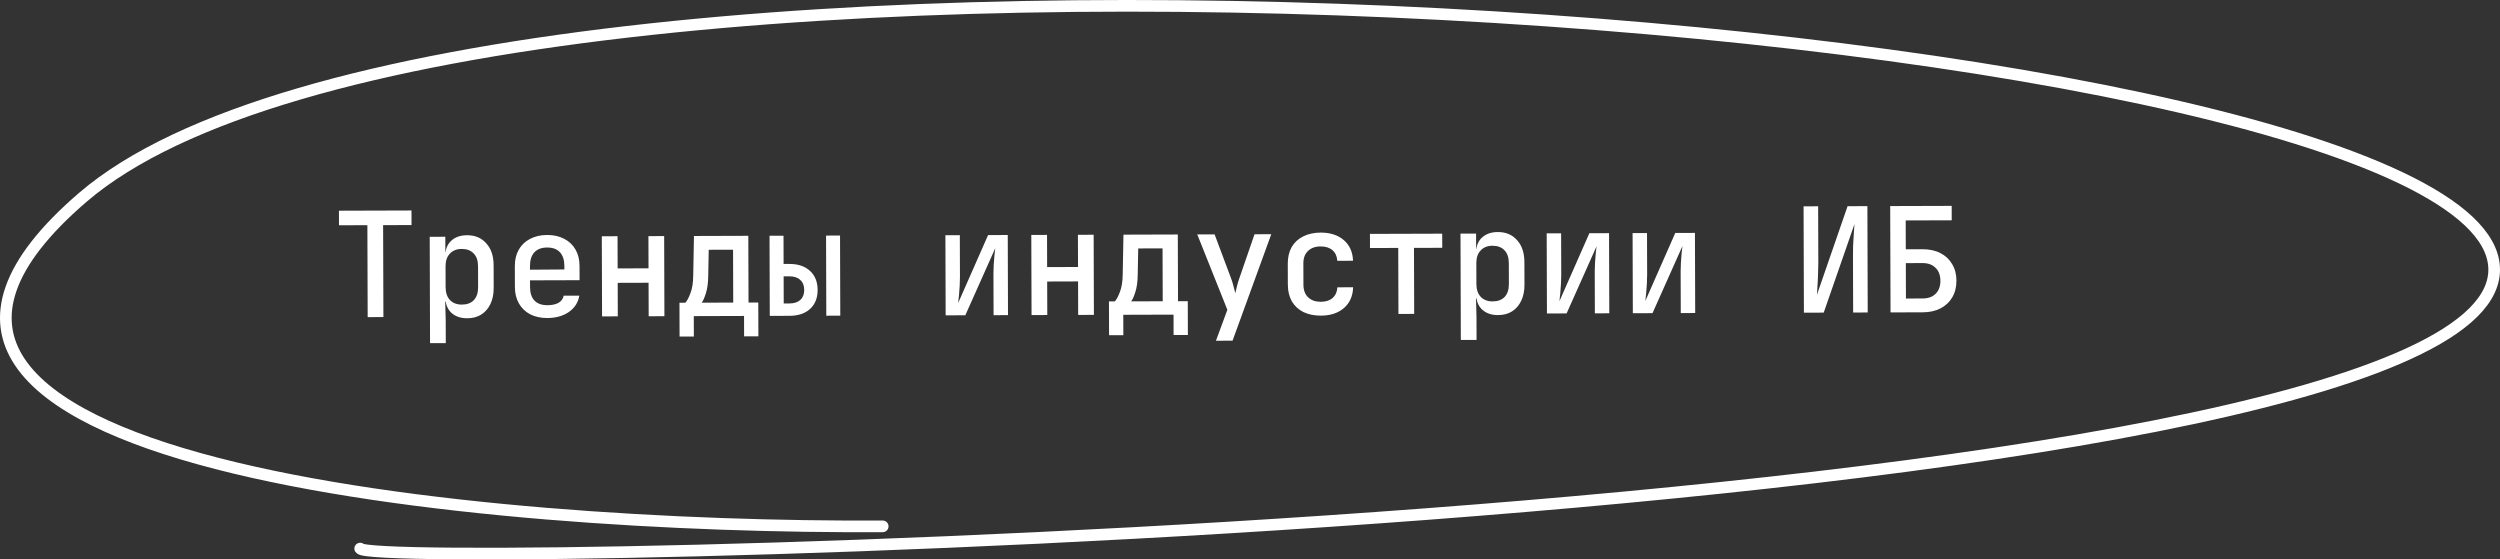
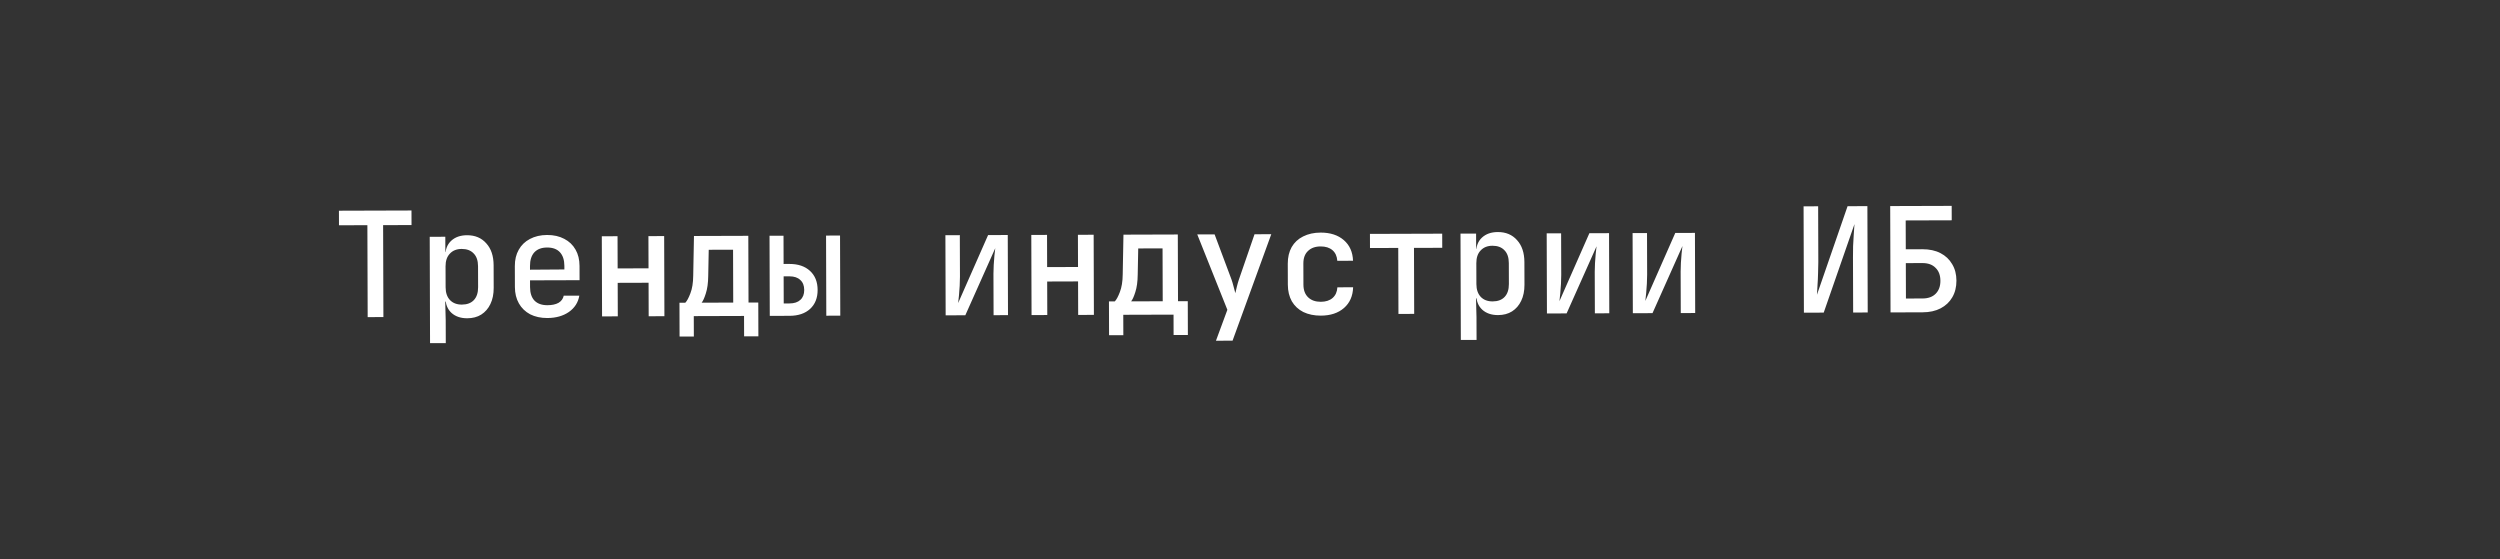
<svg xmlns="http://www.w3.org/2000/svg" width="429" height="96" viewBox="0 0 429 96" fill="none">
  <rect x="0" y="0" width="429" height="96" fill="#333333" stroke="none" />
  <path d="M63.092 54.418L63.043 38.643L58.169 38.658L58.161 36.158L70.611 36.12L70.618 38.62L65.743 38.635L65.792 54.41L63.092 54.418ZM73.796 58.885L73.74 40.635L76.415 40.627L76.423 43.252L76.998 43.25L76.425 43.877C76.422 42.794 76.752 41.943 77.417 41.324C78.098 40.688 79.006 40.369 80.139 40.365C81.522 40.361 82.624 40.824 83.443 41.755C84.28 42.669 84.7 43.926 84.705 45.526L84.717 49.401C84.72 50.468 84.531 51.394 84.151 52.178C83.786 52.946 83.263 53.547 82.581 53.983C81.916 54.402 81.117 54.612 80.183 54.615C79.067 54.619 78.165 54.313 77.48 53.699C76.795 53.067 76.451 52.21 76.447 51.127L77.024 51.75L76.399 51.752L76.484 54.952L76.496 58.877L73.796 58.885ZM79.251 52.268C80.134 52.265 80.817 52.013 81.299 51.512C81.797 50.994 82.045 50.251 82.042 49.285L82.031 45.684C82.028 44.718 81.775 43.985 81.274 43.487C80.789 42.972 80.105 42.715 79.221 42.718C78.371 42.721 77.697 42.989 77.199 43.524C76.7 44.043 76.453 44.768 76.456 45.702L76.467 49.302C76.47 50.235 76.722 50.968 77.224 51.499C77.725 52.014 78.401 52.271 79.251 52.268ZM93.923 54.573C92.807 54.576 91.823 54.363 90.971 53.932C90.137 53.484 89.493 52.861 89.04 52.063C88.588 51.264 88.36 50.332 88.357 49.265L88.346 45.665C88.342 44.582 88.564 43.648 89.012 42.863C89.46 42.062 90.099 41.443 90.931 41.007C91.78 40.554 92.763 40.326 93.879 40.323C95.013 40.319 95.997 40.541 96.831 40.989C97.666 41.419 98.31 42.034 98.762 42.833C99.215 43.615 99.442 44.547 99.446 45.631L99.453 48.081L90.953 48.107L90.957 49.257C90.96 50.274 91.212 51.048 91.714 51.58C92.232 52.111 92.975 52.376 93.942 52.373C94.725 52.37 95.358 52.235 95.84 51.967C96.323 51.682 96.621 51.273 96.737 50.739L99.412 50.731C99.215 51.898 98.618 52.833 97.62 53.536C96.622 54.223 95.39 54.568 93.923 54.573ZM96.848 46.464L96.846 45.614C96.843 44.614 96.59 43.84 96.088 43.291C95.587 42.743 94.853 42.47 93.886 42.473C92.936 42.476 92.203 42.753 91.689 43.305C91.19 43.856 90.943 44.64 90.946 45.657L90.948 46.282L97.048 46.238L96.848 46.464ZM103.313 54.294L103.27 40.544L105.97 40.535L105.987 46.06L111.287 46.044L111.27 40.519L113.97 40.511L114.013 54.261L111.313 54.269L111.295 48.519L105.995 48.535L106.013 54.285L103.313 54.294ZM116.614 57.753L116.596 51.953L117.596 51.95C117.878 51.665 118.168 51.131 118.466 50.347C118.78 49.546 118.944 48.537 118.956 47.32L119.085 40.495L128.41 40.466L128.446 51.916L130.121 51.911L130.139 57.711L127.689 57.718L127.678 54.218L119.053 54.245L119.064 57.745L116.614 57.753ZM120.396 51.941L125.821 51.924L125.793 42.849L121.618 42.862L121.532 47.337C121.519 48.554 121.38 49.563 121.116 50.364C120.868 51.148 120.628 51.674 120.396 51.941ZM132.093 54.205L132.051 40.455L134.451 40.447L134.466 45.297L135.466 45.294C136.949 45.29 138.125 45.686 138.994 46.483C139.863 47.281 140.3 48.371 140.304 49.754C140.309 51.121 139.879 52.206 139.014 53.008C138.15 53.794 136.976 54.19 135.493 54.194L132.093 54.205ZM134.486 52.072L135.486 52.069C136.286 52.067 136.903 51.865 137.335 51.464C137.783 51.062 138.007 50.495 138.004 49.761C138.002 49.011 137.775 48.437 137.324 48.039C136.889 47.623 136.272 47.417 135.472 47.419L134.472 47.422L134.486 52.072ZM141.793 54.175L141.751 40.425L144.15 40.417L144.193 54.167L141.793 54.175ZM162.273 54.111L162.231 40.362L164.706 40.354L164.728 47.479C164.729 47.946 164.714 48.462 164.683 49.029C164.651 49.579 164.611 50.121 164.563 50.654C164.514 51.171 164.466 51.621 164.417 52.005L169.556 40.339L172.931 40.328L172.973 54.078L170.498 54.086L170.476 46.961C170.475 46.495 170.49 45.994 170.522 45.461C170.553 44.911 170.593 44.377 170.642 43.861C170.69 43.344 170.739 42.919 170.788 42.585L165.648 54.101L162.273 54.111ZM177.014 54.066L176.971 40.316L179.671 40.308L179.688 45.833L184.988 45.816L184.971 40.291L187.671 40.283L187.713 54.033L185.014 54.041L184.996 48.291L179.696 48.308L179.714 54.058L177.014 54.066ZM190.315 57.525L190.297 51.725L191.297 51.722C191.579 51.438 191.869 50.903 192.167 50.119C192.481 49.318 192.644 48.309 192.657 47.093L192.786 40.267L202.111 40.238L202.147 51.688L203.822 51.683L203.839 57.483L201.389 57.491L201.379 53.991L192.754 54.017L192.765 57.517L190.315 57.525ZM194.097 51.713L199.522 51.696L199.494 42.621L195.319 42.634L195.232 47.11C195.219 48.326 195.081 49.335 194.817 50.136C194.569 50.92 194.329 51.446 194.097 51.713ZM208.658 58.468L210.616 53.162L205.451 40.228L208.426 40.219L211.325 47.96C211.443 48.293 211.561 48.693 211.679 49.159C211.797 49.625 211.898 50.008 211.983 50.308C212.048 50.008 212.139 49.624 212.254 49.157C212.369 48.69 212.485 48.29 212.6 47.956L215.276 40.198L218.151 40.189L211.508 58.459L208.658 58.468ZM226.66 54.163C225.526 54.166 224.526 53.961 223.658 53.547C222.807 53.116 222.146 52.501 221.677 51.703C221.225 50.888 220.997 49.938 220.993 48.855L220.982 45.255C220.979 44.155 221.201 43.204 221.648 42.403C222.113 41.602 222.769 40.991 223.618 40.572C224.483 40.136 225.482 39.916 226.616 39.913C228.266 39.907 229.592 40.337 230.595 41.2C231.597 42.064 232.126 43.245 232.181 44.745L229.481 44.754C229.428 43.971 229.151 43.363 228.65 42.931C228.149 42.499 227.473 42.285 226.623 42.288C225.706 42.29 224.982 42.551 224.45 43.069C223.919 43.571 223.654 44.288 223.657 45.222L223.668 48.847C223.671 49.78 223.94 50.504 224.475 51.019C225.01 51.534 225.736 51.79 226.652 51.788C227.502 51.785 228.177 51.566 228.675 51.131C229.174 50.696 229.447 50.087 229.495 49.304L232.195 49.295C232.149 50.795 231.628 51.98 230.631 52.85C229.633 53.72 228.31 54.157 226.66 54.163ZM239.974 53.871L239.939 42.546L235.089 42.561L235.082 40.136L247.482 40.098L247.489 42.523L242.639 42.538L242.674 53.863L239.974 53.871ZM250.678 58.338L250.622 40.088L253.297 40.08L253.305 42.705L253.88 42.703L253.307 43.33C253.304 42.247 253.634 41.396 254.299 40.777C254.98 40.142 255.888 39.822 257.021 39.819C258.404 39.814 259.506 40.278 260.325 41.208C261.162 42.123 261.582 43.38 261.587 44.98L261.599 48.855C261.602 49.921 261.414 50.847 261.033 51.631C260.668 52.399 260.145 53.001 259.463 53.436C258.798 53.855 257.998 54.066 257.065 54.069C255.948 54.072 255.047 53.766 254.362 53.152C253.677 52.521 253.333 51.663 253.329 50.58L253.906 51.203L253.281 51.205L253.366 54.405L253.378 58.33L250.678 58.338ZM256.133 51.721C257.016 51.719 257.699 51.467 258.181 50.965C258.679 50.447 258.927 49.704 258.924 48.738L258.913 45.138C258.91 44.171 258.657 43.438 258.156 42.94C257.671 42.425 256.987 42.169 256.103 42.171C255.253 42.174 254.579 42.443 254.081 42.978C253.582 43.496 253.335 44.222 253.338 45.155L253.349 48.755C253.352 49.688 253.604 50.421 254.105 50.953C254.607 51.468 255.283 51.724 256.133 51.721ZM265.455 53.793L265.412 40.043L267.887 40.035L267.909 47.16C267.91 47.627 267.895 48.143 267.864 48.71C267.832 49.26 267.792 49.802 267.744 50.336C267.695 50.852 267.647 51.303 267.598 51.686L272.737 40.02L276.112 40.01L276.154 53.76L273.679 53.767L273.657 46.642C273.656 46.175 273.671 45.675 273.703 45.142C273.734 44.592 273.774 44.059 273.823 43.542C273.871 43.025 273.92 42.6 273.969 42.266L268.83 53.782L265.455 53.793ZM280.195 53.747L280.152 39.997L282.627 39.989L282.649 47.114C282.651 47.581 282.636 48.098 282.604 48.664C282.572 49.215 282.532 49.756 282.484 50.29C282.436 50.807 282.387 51.257 282.338 51.64L287.477 39.974L290.852 39.964L290.895 53.714L288.42 53.722L288.398 46.597C288.396 46.13 288.411 45.63 288.443 45.096C288.475 44.546 288.515 44.013 288.563 43.496C288.611 42.979 288.66 42.554 288.709 42.221L283.57 53.737L280.195 53.747ZM309.55 53.656L309.494 35.406L311.994 35.399L312.023 44.974C312.025 45.557 312.01 46.199 311.979 46.899C311.965 47.599 311.933 48.274 311.885 48.924C311.854 49.574 311.822 50.124 311.791 50.574L317.044 35.383L320.444 35.373L320.5 53.622L318 53.63L317.971 44.205C317.969 43.605 317.975 42.947 317.99 42.23C318.021 41.513 318.06 40.822 318.108 40.155C318.156 39.488 318.196 38.921 318.228 38.454L312.95 53.646L309.55 53.656ZM324.415 53.61L324.359 35.36L334.909 35.328L334.916 37.803L327.016 37.827L327.032 42.777L329.882 42.768C331.082 42.765 332.116 42.986 332.984 43.434C333.852 43.881 334.52 44.512 334.99 45.328C335.475 46.126 335.72 47.067 335.723 48.15C335.727 49.25 335.488 50.209 335.007 51.028C334.543 51.829 333.878 52.456 333.013 52.909C332.148 53.361 331.115 53.59 329.915 53.593L324.415 53.61ZM327.058 51.227L329.908 51.218C330.874 51.215 331.624 50.946 332.155 50.411C332.704 49.86 332.976 49.117 332.973 48.184C332.971 47.234 332.693 46.493 332.142 45.961C331.607 45.413 330.856 45.14 329.889 45.143L327.039 45.152L327.058 51.227Z" fill="white" />
-   <path d="M151.471 90.321C83.346 90.703 -39.48 79.944 14.218 33.856C81.342 -23.755 430.986 3.334 427.981 46.828C424.975 90.321 64.311 97.952 61.806 94.137" stroke="white" stroke-width="2" stroke-linecap="round" />
</svg>